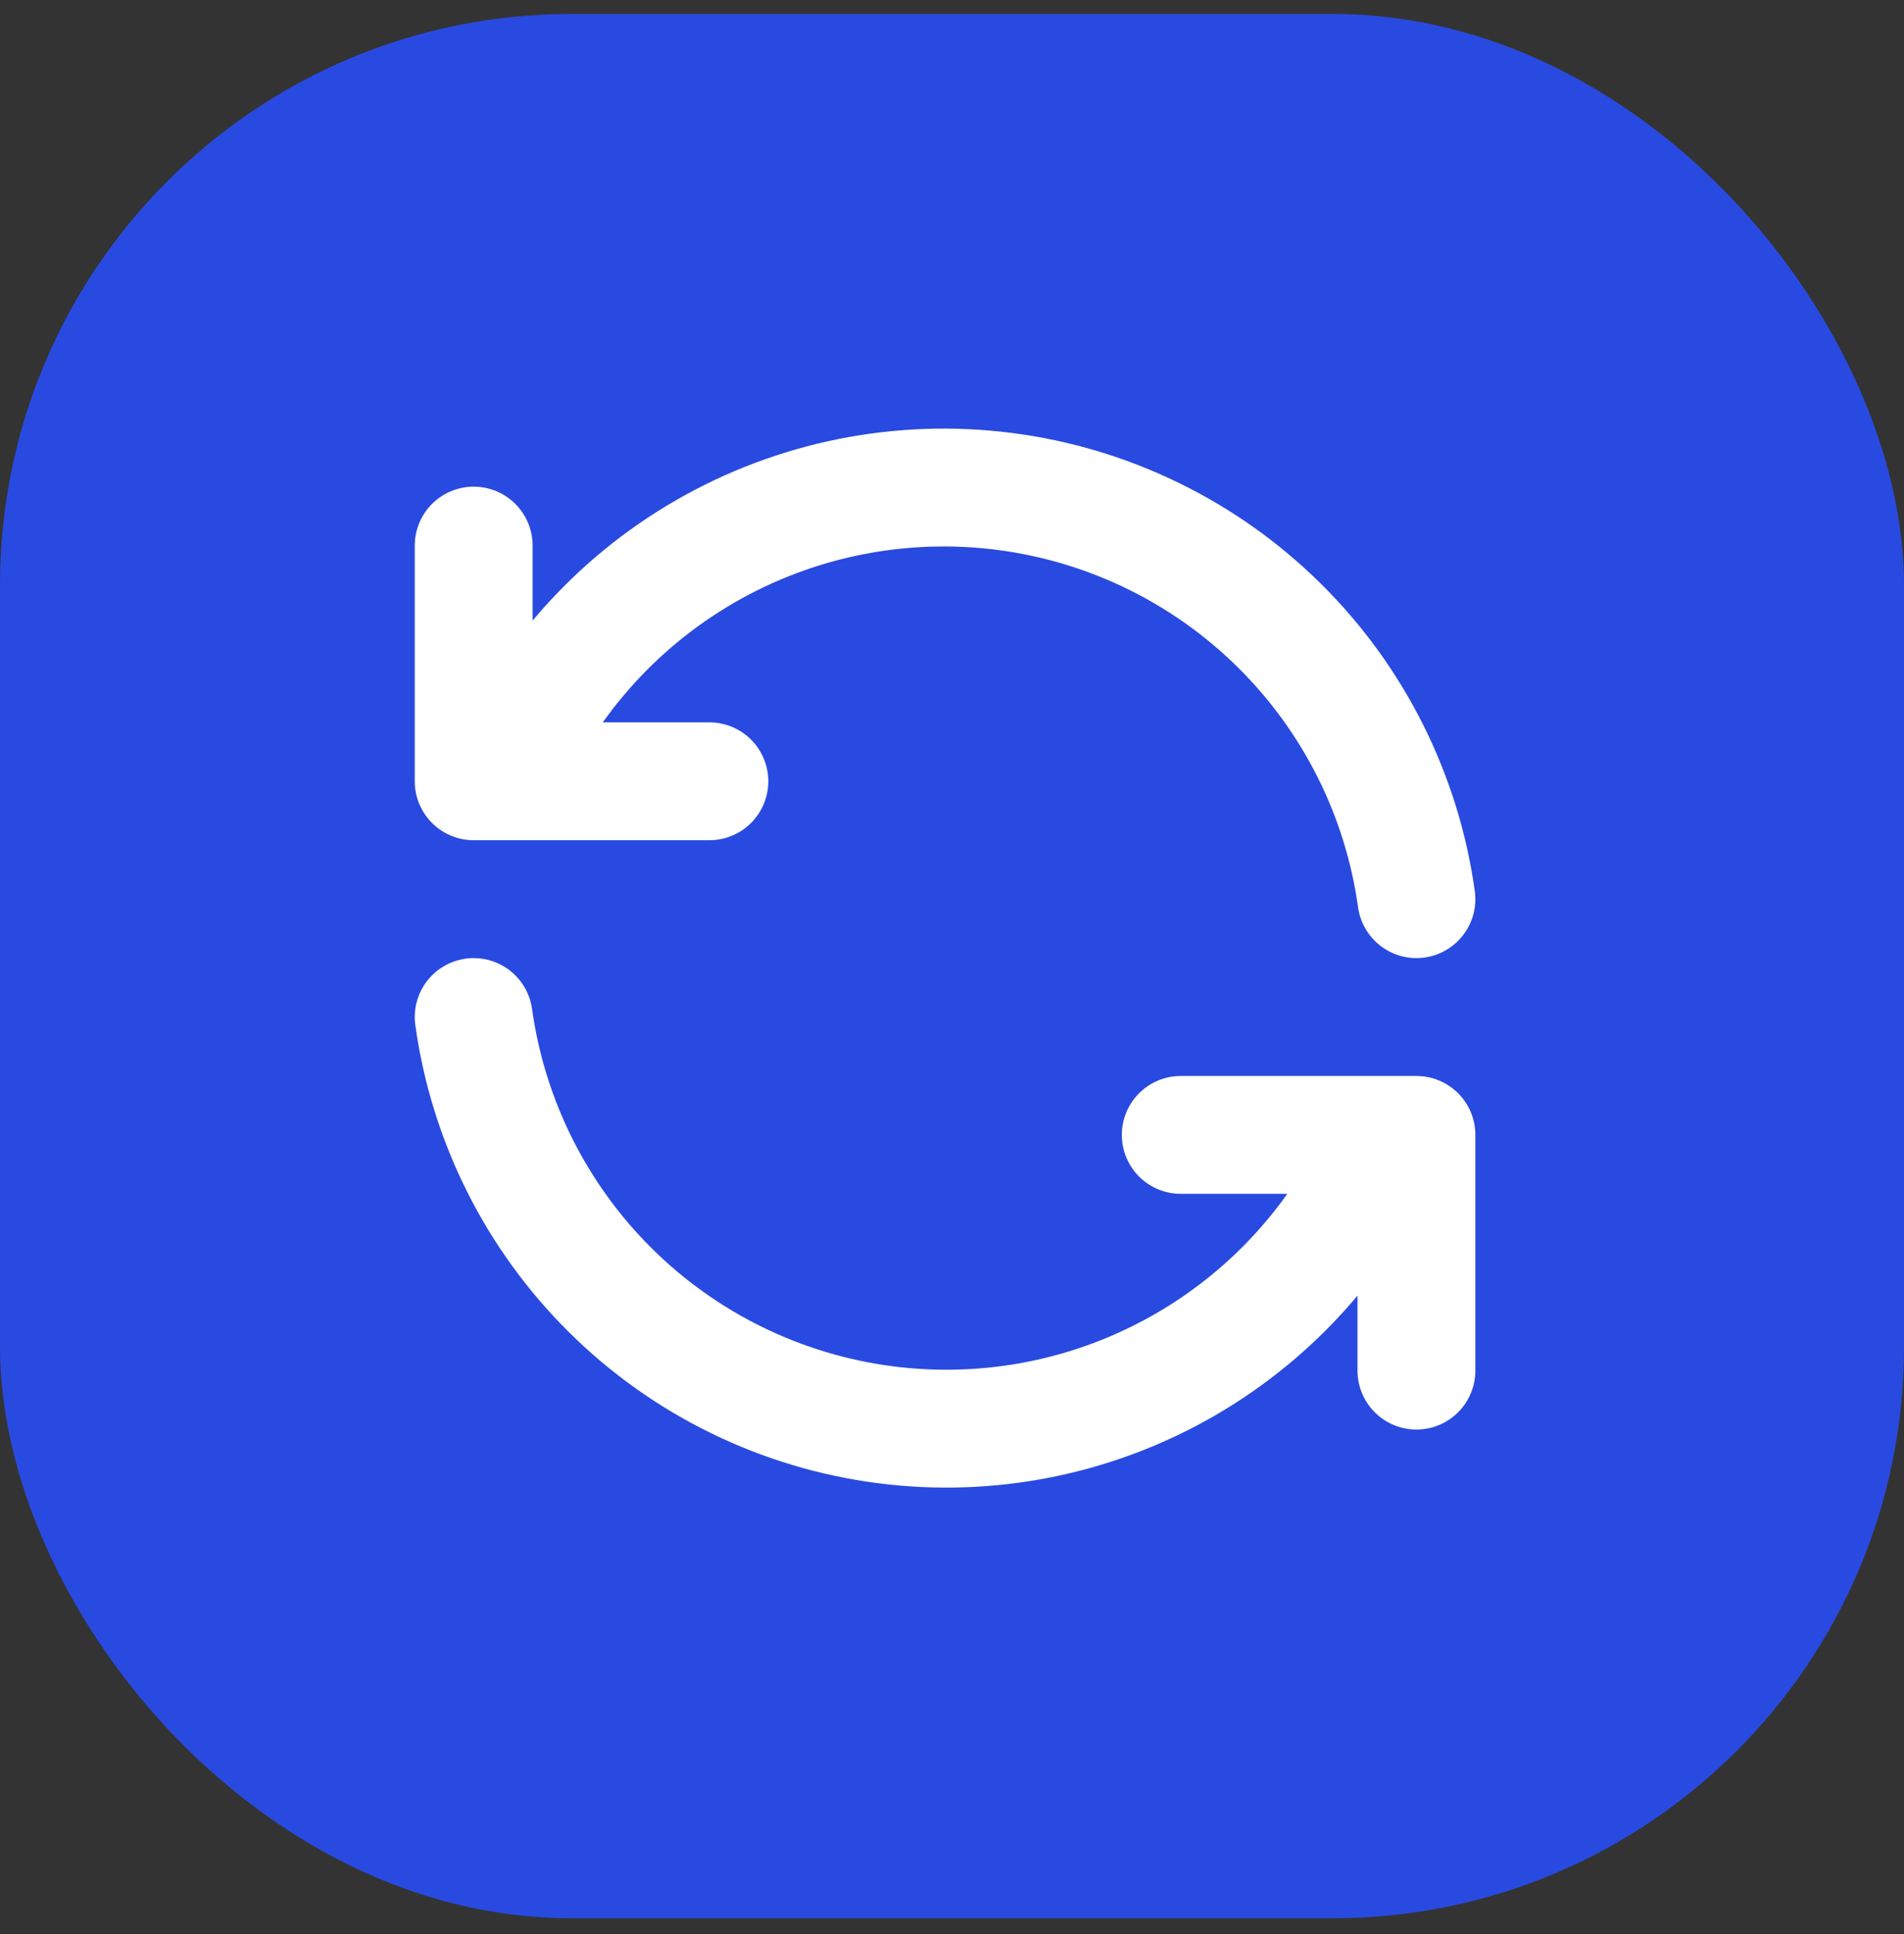
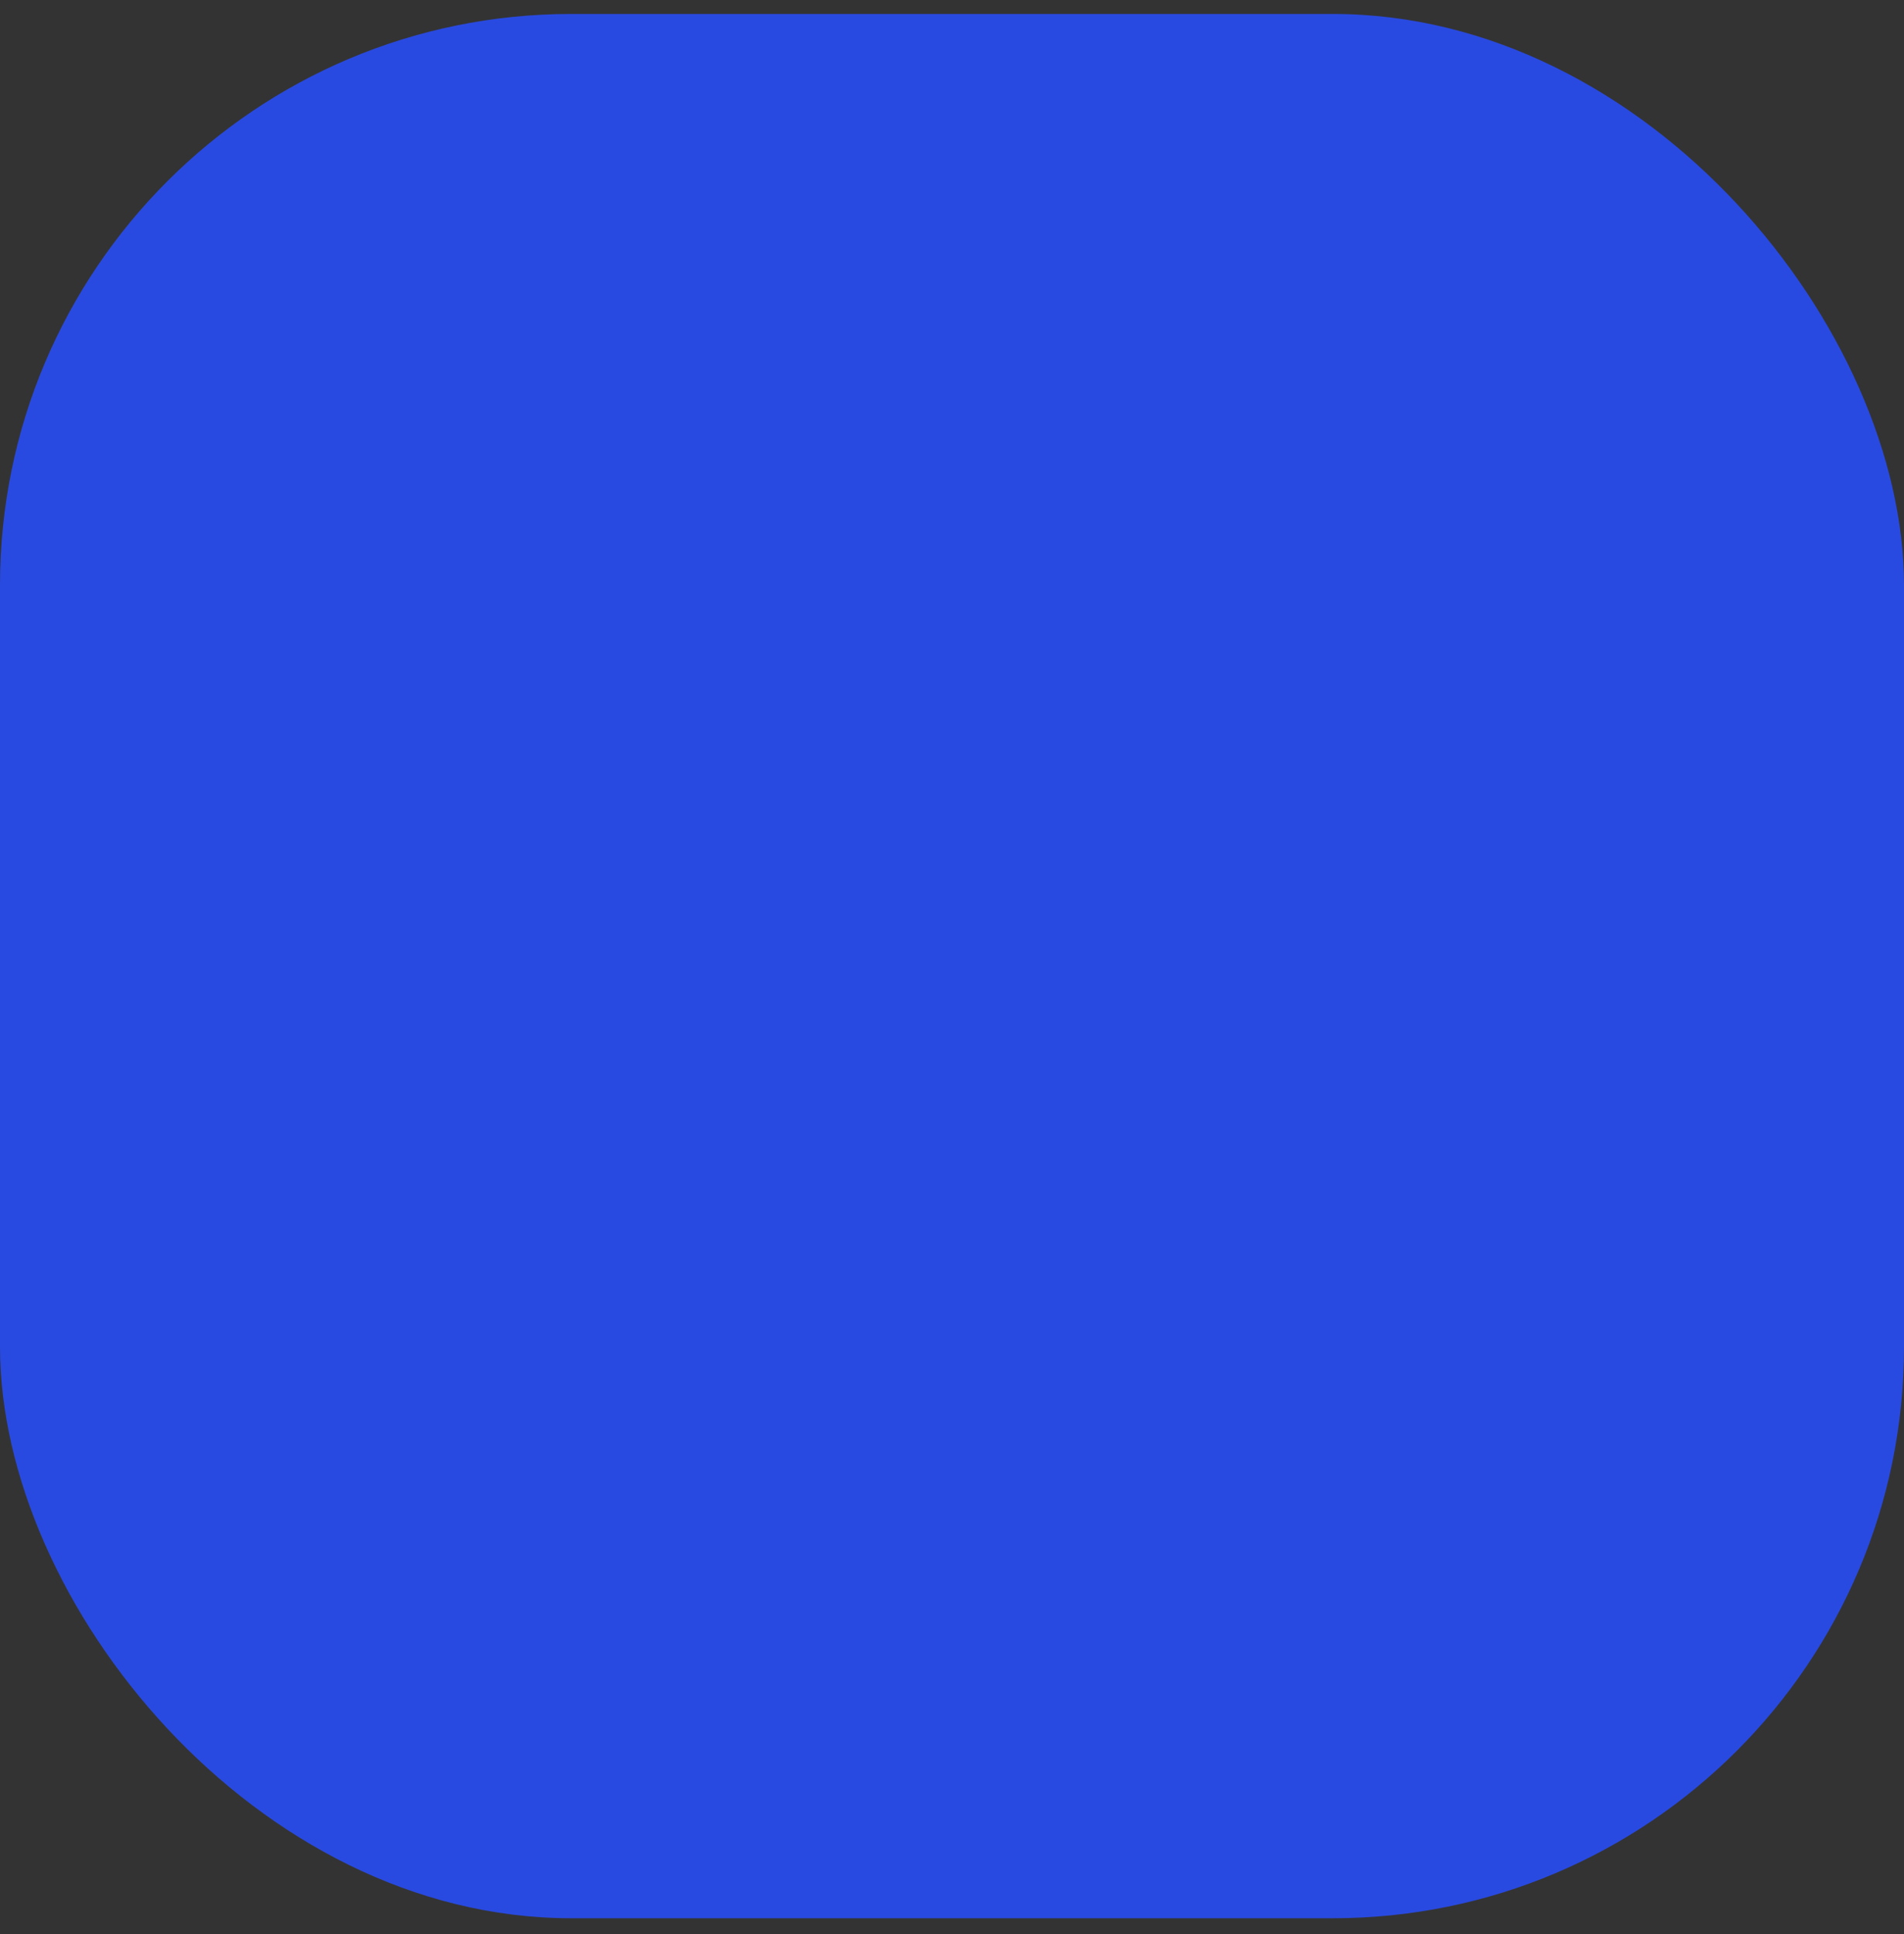
<svg xmlns="http://www.w3.org/2000/svg" width="64" height="65" viewBox="0 0 64 65" fill="none">
  <rect x="0" y="0" width="64" height="65" fill="#333333" stroke="none" />
  <rect y="0.469" width="64" height="64" rx="19.2" fill="#294AE0" />
-   <path d="M47.611 30.219C47.127 26.734 45.51 23.505 43.01 21.029C40.51 18.552 37.264 16.967 33.775 16.517C30.285 16.067 26.743 16.776 23.696 18.537C20.649 20.297 18.266 23.01 16.913 26.258M15.922 18.336V26.258H23.845M15.922 34.181C16.407 37.666 18.024 40.895 20.524 43.371C23.024 45.848 26.269 47.433 29.759 47.883C33.249 48.334 36.79 47.624 39.837 45.864C42.884 44.103 45.268 41.39 46.621 38.142M47.611 46.064V38.142H39.689" stroke="white" stroke-width="3.961" stroke-linecap="round" stroke-linejoin="round" />
</svg>